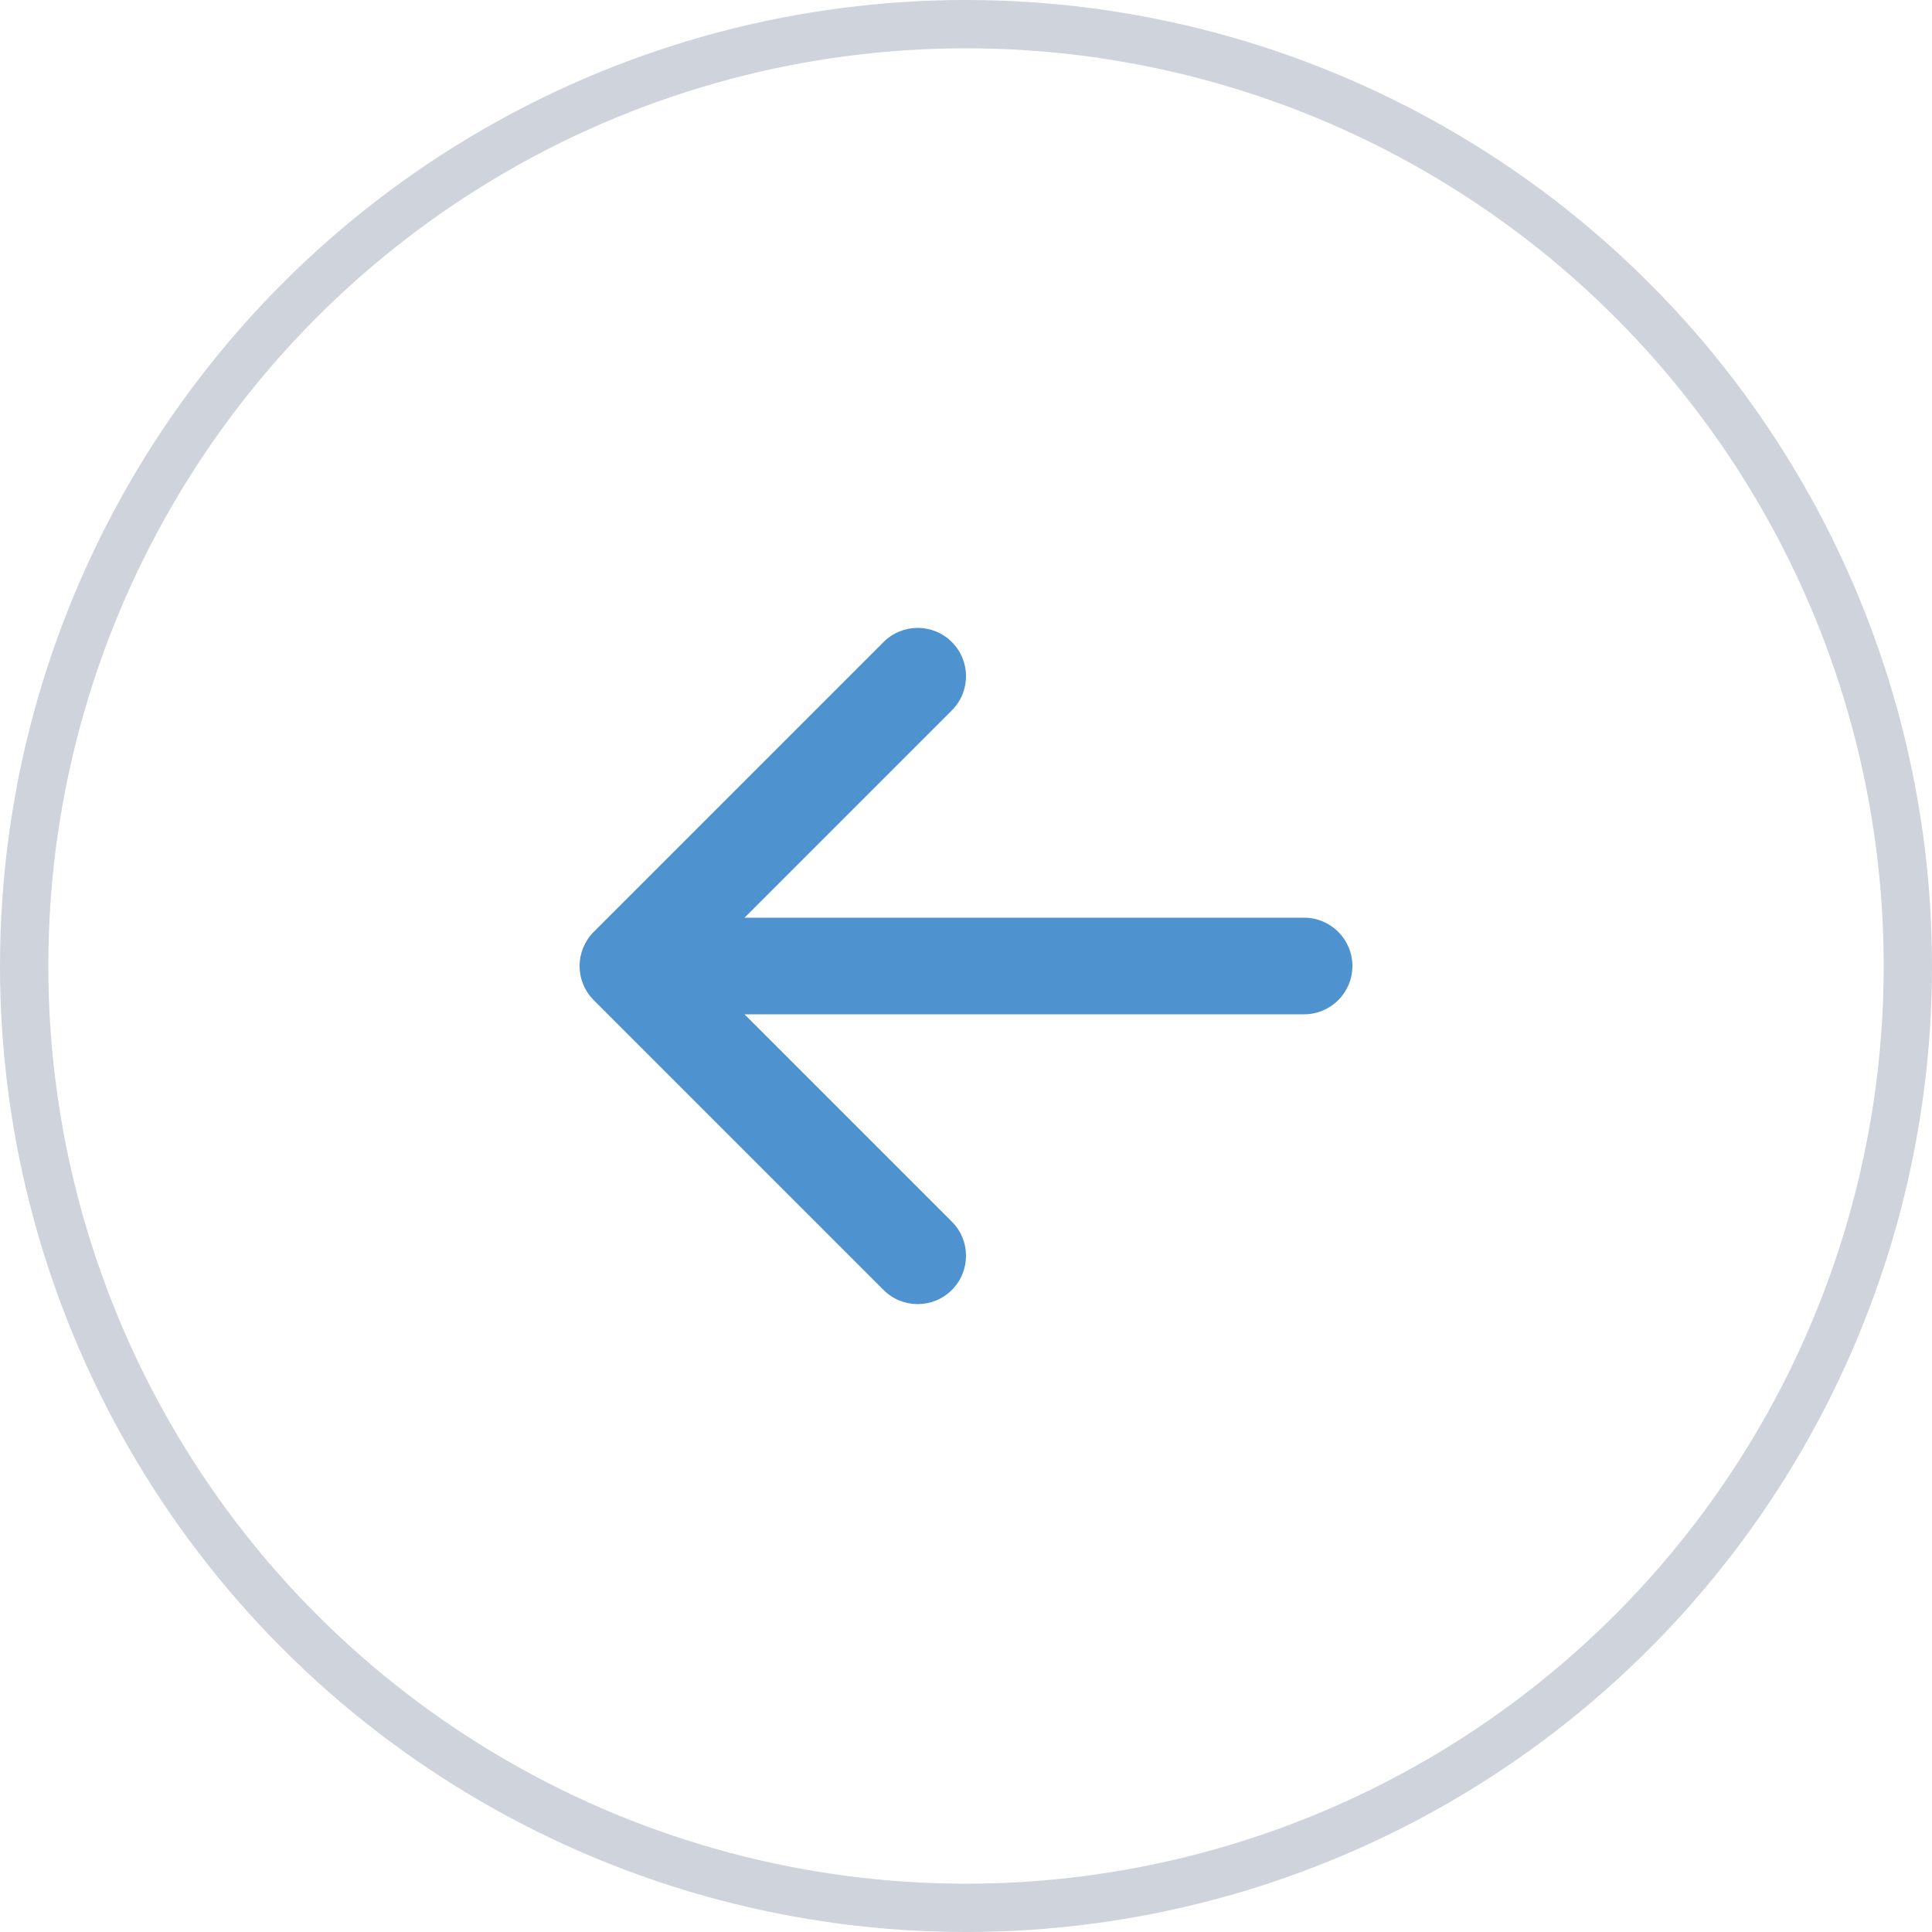
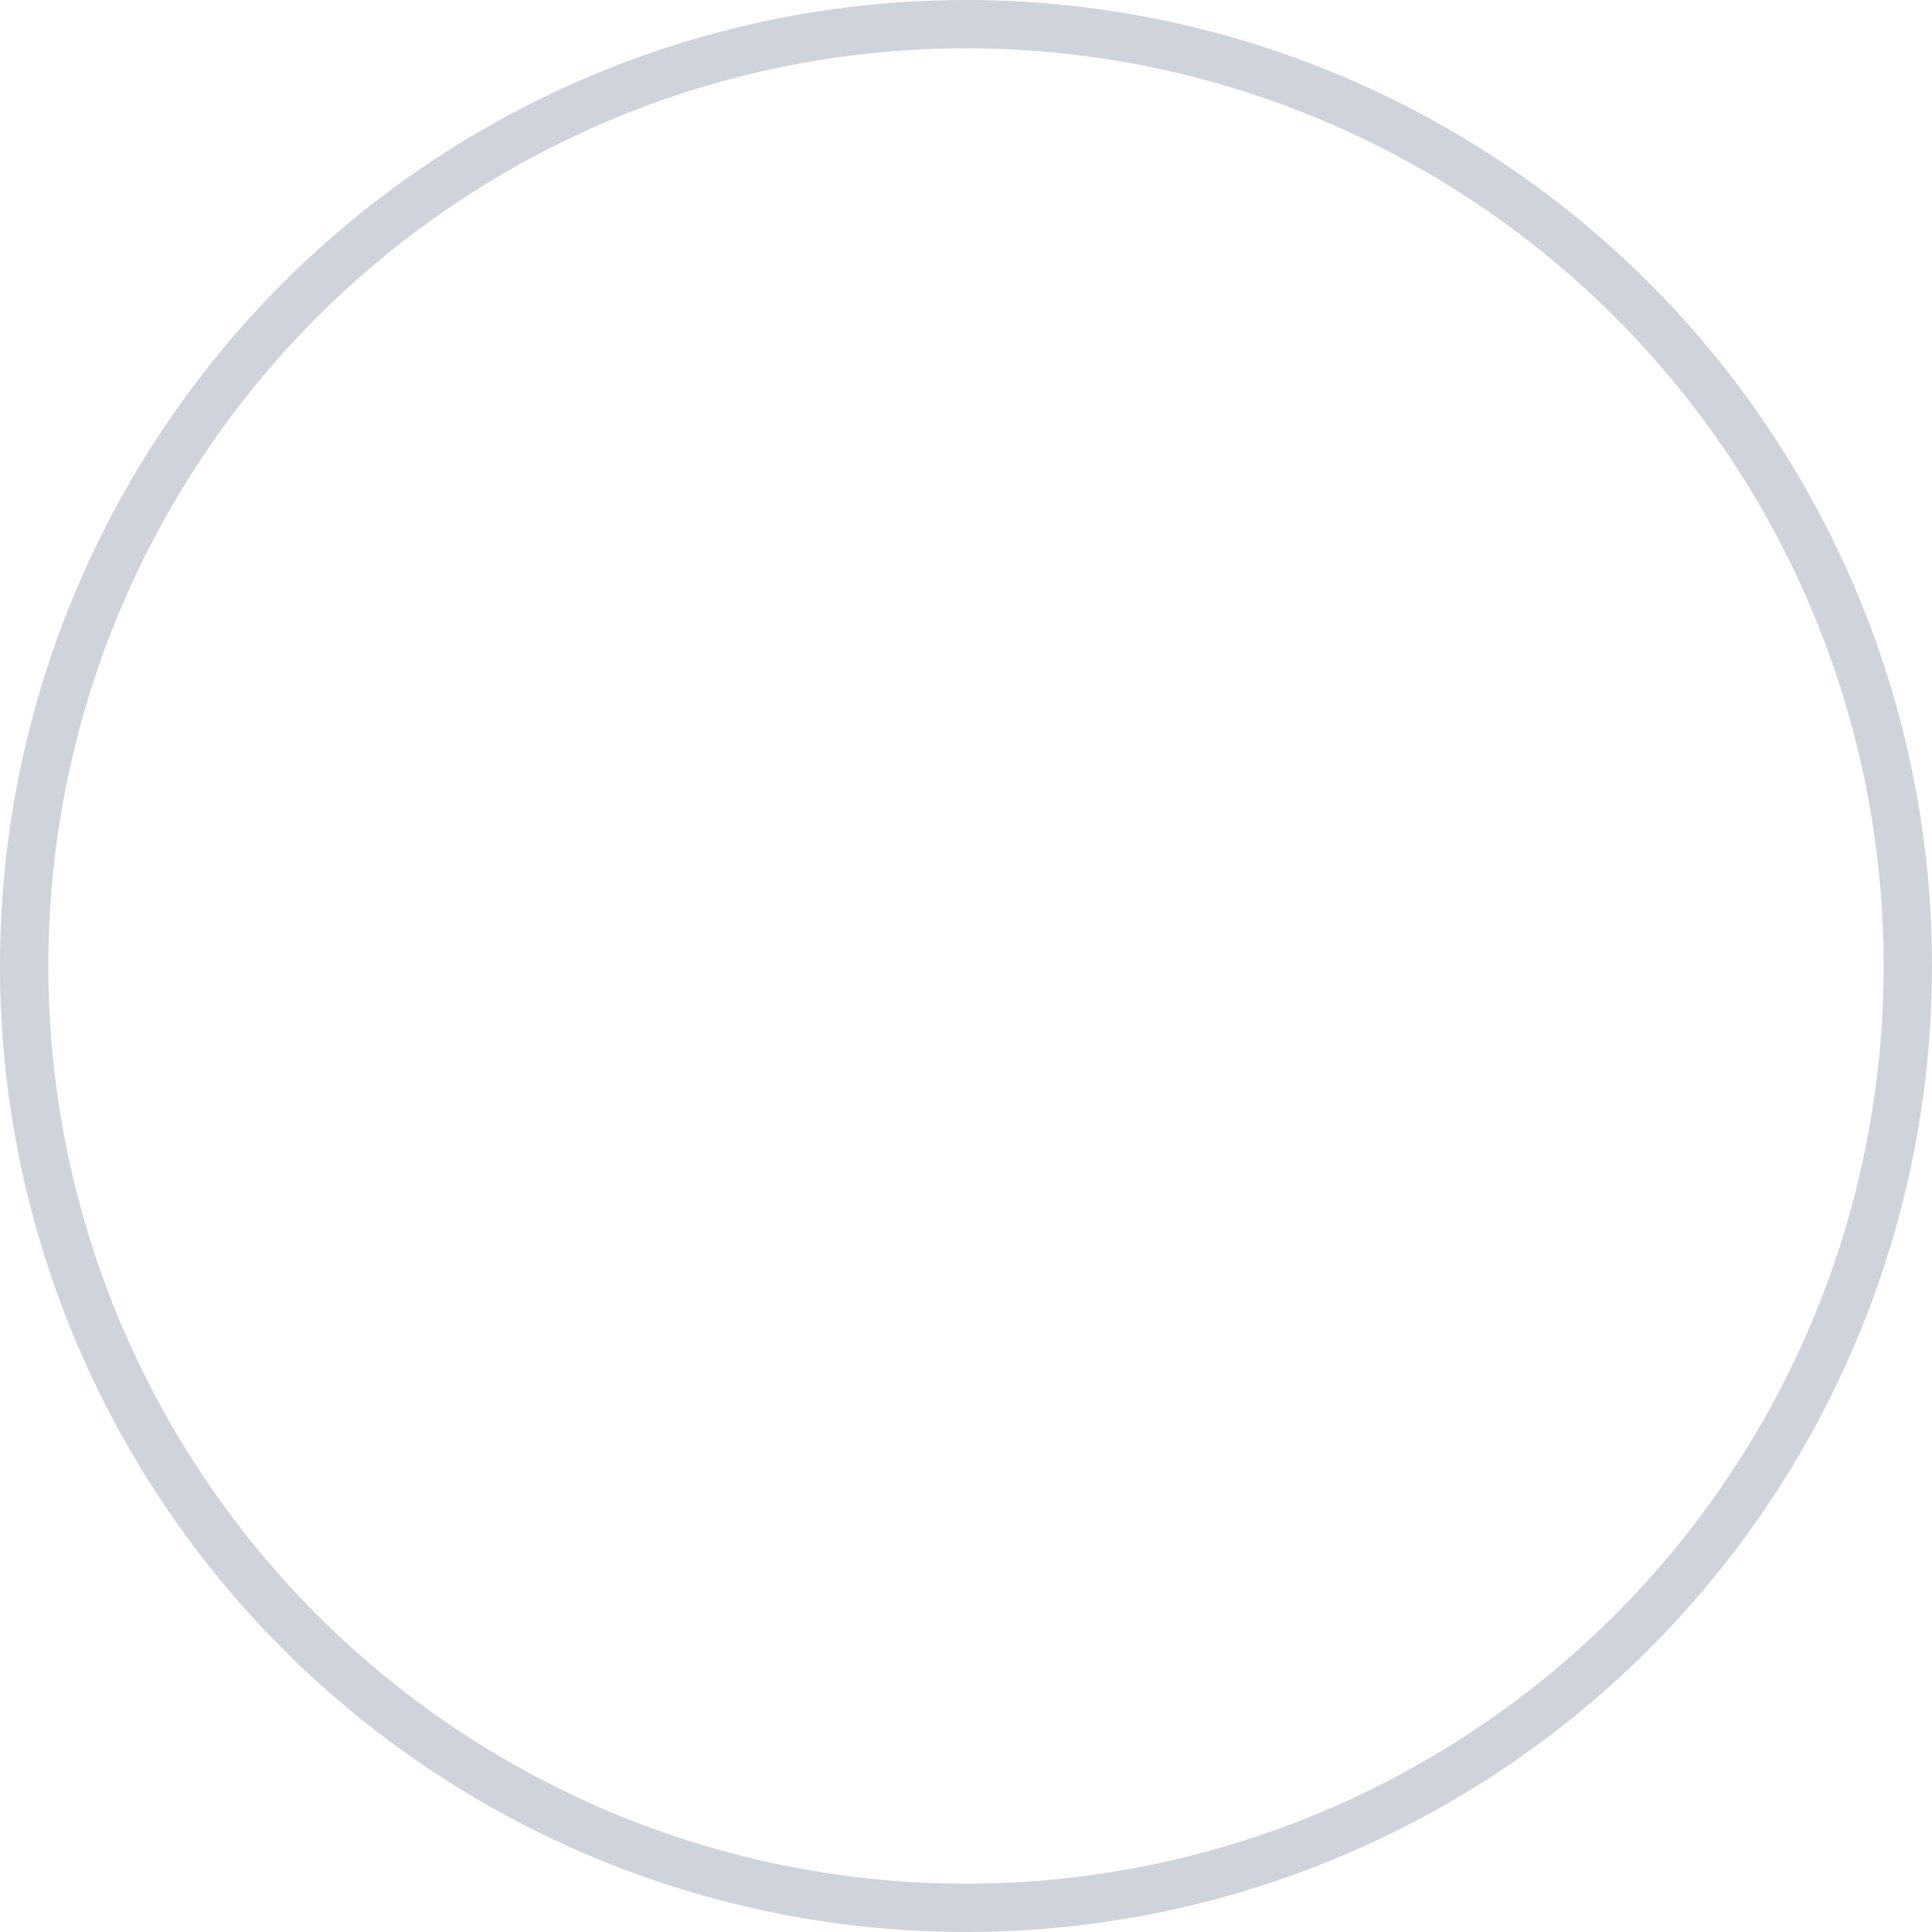
<svg xmlns="http://www.w3.org/2000/svg" width="40" height="40" viewBox="0 0 40 40" fill="none">
  <circle cx="20" cy="20" r="19.5" transform="rotate(-180 20 20)" stroke="#CED3DC" />
-   <path d="M19.707 26.707C19.317 27.098 18.683 27.098 18.293 26.707L12.293 20.707C12.105 20.52 12 20.265 12 20C12 19.735 12.105 19.48 12.293 19.293L18.293 13.293C18.683 12.902 19.317 12.902 19.707 13.293C20.098 13.683 20.098 14.317 19.707 14.707L15.414 19L27 19C27.552 19 28 19.448 28 20C28 20.552 27.552 21 27 21L15.414 21L19.707 25.293C20.098 25.683 20.098 26.317 19.707 26.707Z" fill="#4F92D0" />
</svg>